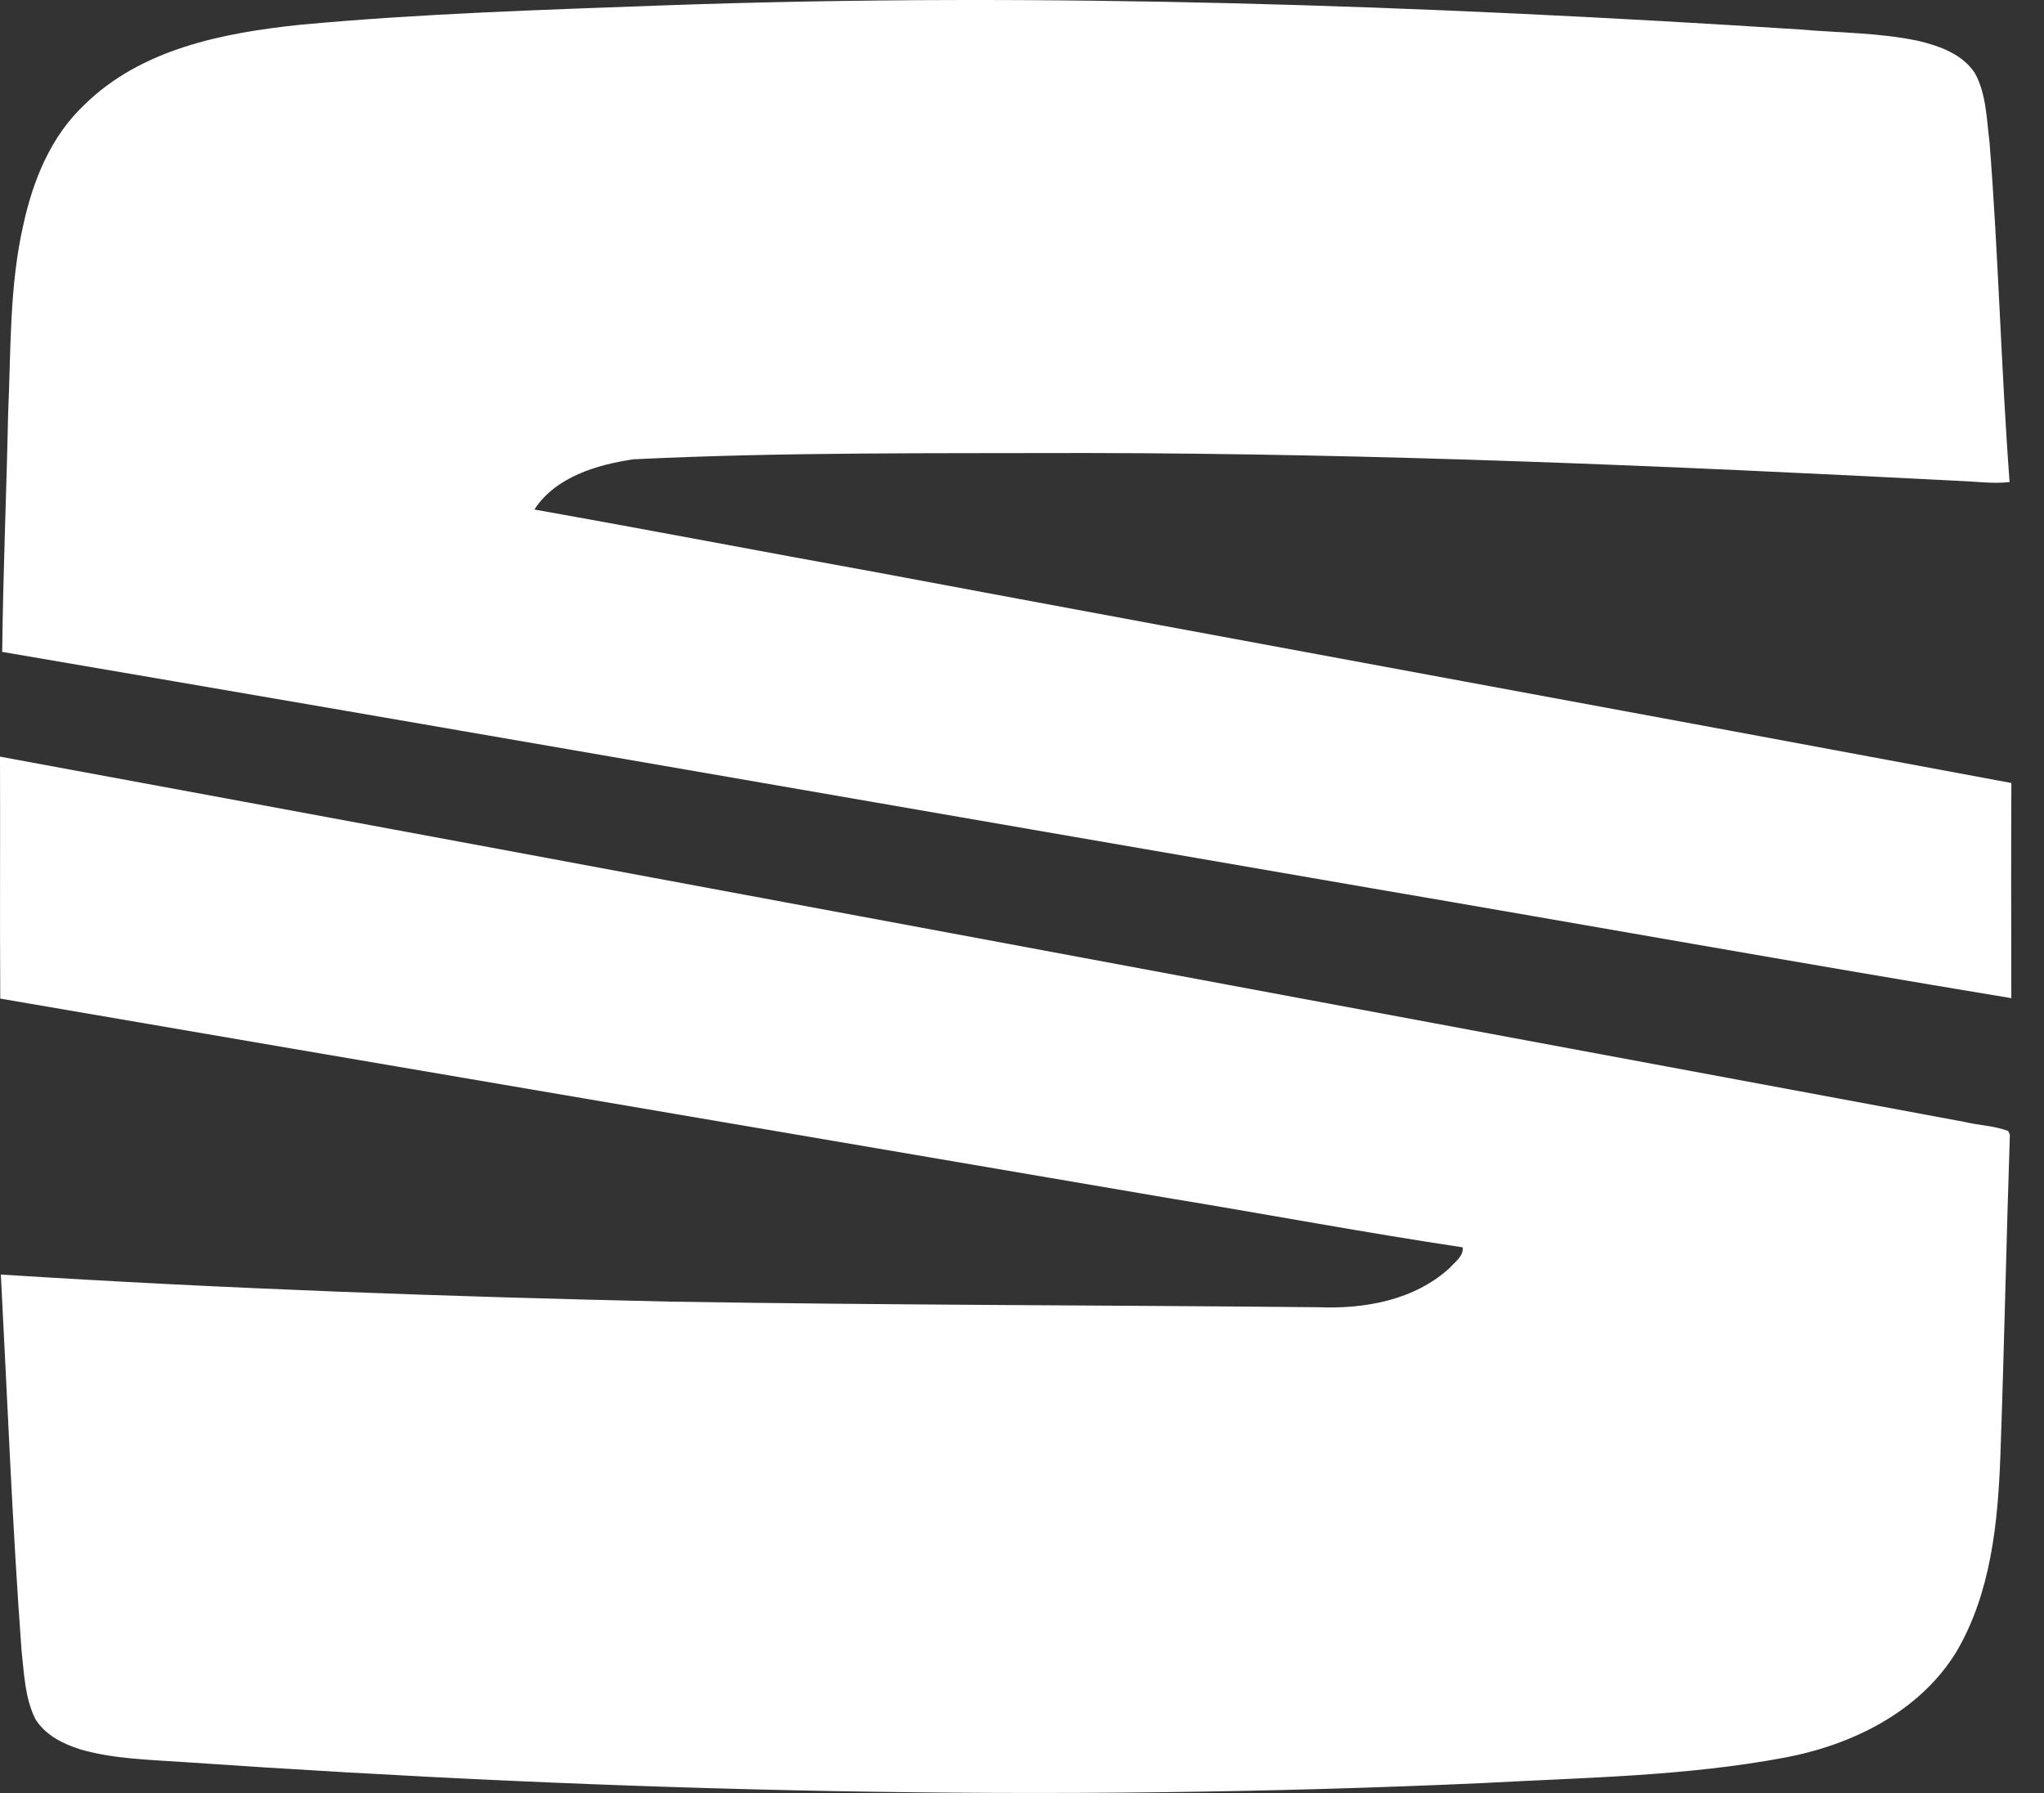
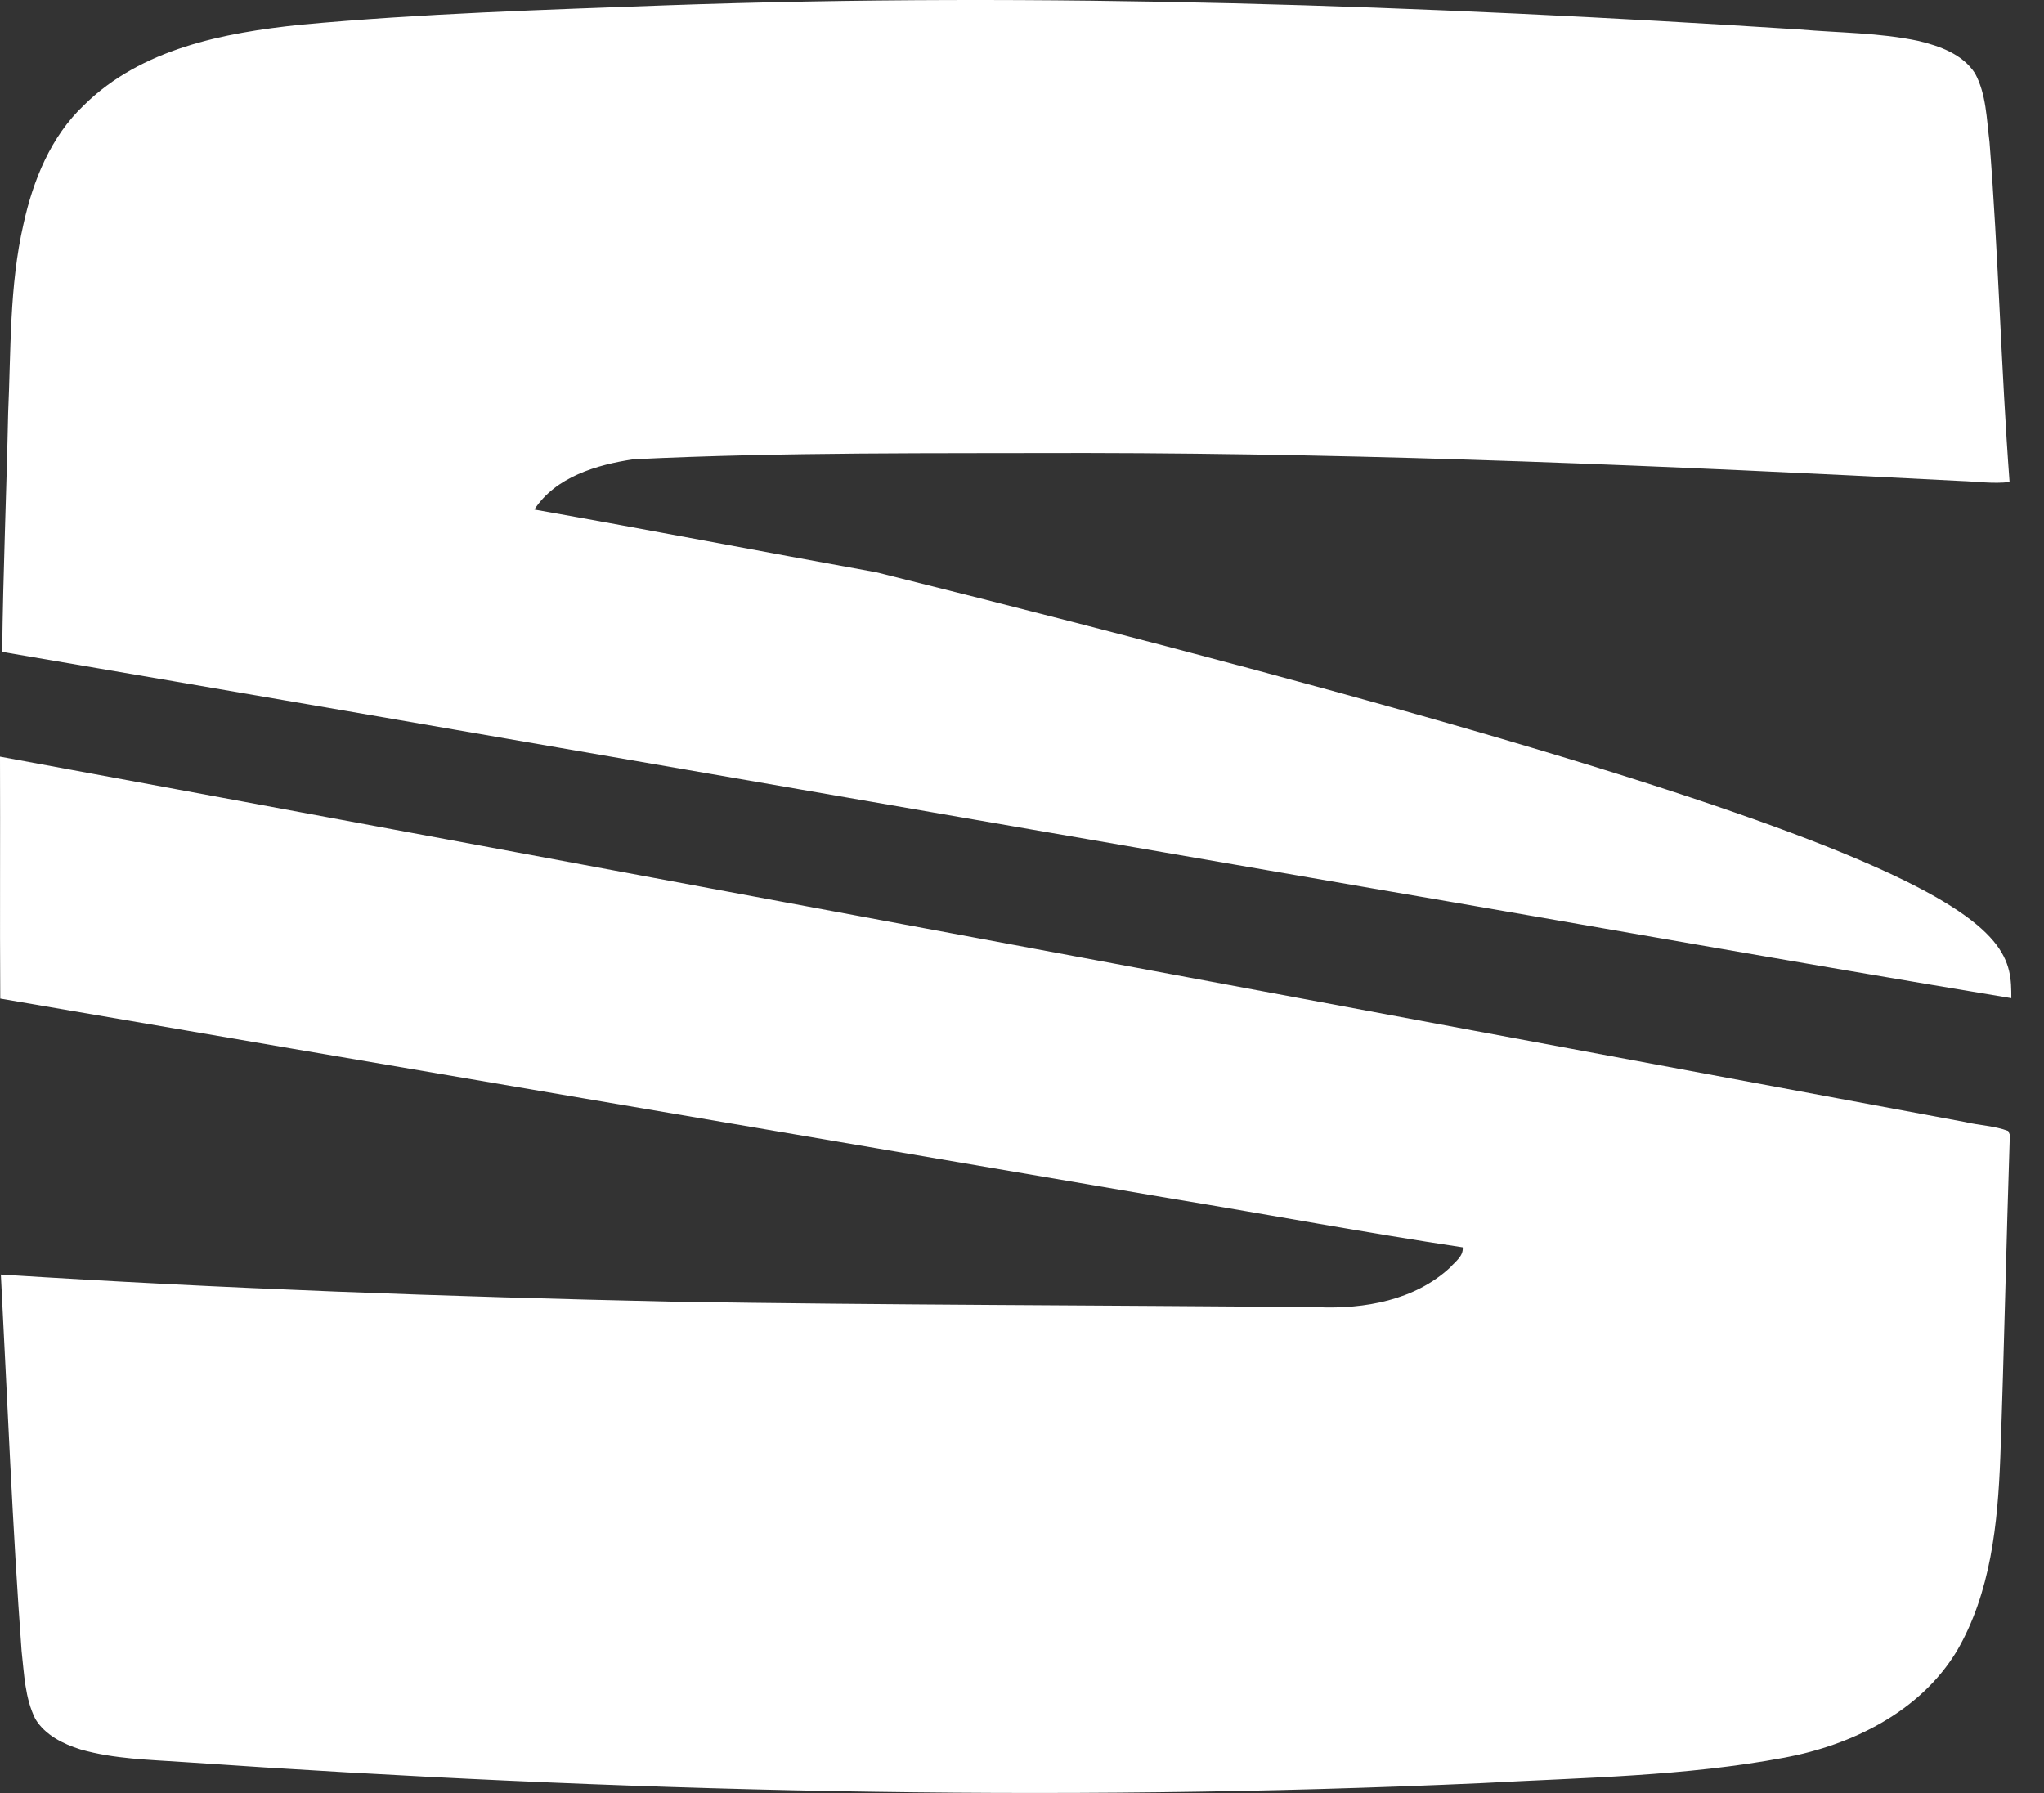
<svg xmlns="http://www.w3.org/2000/svg" width="57" height="50" viewBox="0 0 57 50" fill="none">
  <rect x="0" y="0" width="57" height="50" fill="#333333" stroke="none" />
-   <path d="M18.56 0.148C29.103 -0.224 39.657 0.145 50.182 0.821C51.29 0.917 52.413 0.909 53.504 1.142C54.094 1.285 54.731 1.51 55.077 2.046C55.392 2.63 55.398 3.311 55.48 3.954C55.73 7.112 55.804 10.284 56.04 13.442C55.584 13.497 55.128 13.428 54.672 13.413C46.554 12.993 38.43 12.644 30.299 12.633C26.088 12.645 21.872 12.604 17.665 12.808C16.645 12.959 15.491 13.3 14.902 14.209C18.085 14.774 21.262 15.384 24.444 15.96C34.99 17.934 45.544 19.864 56.09 21.835C56.081 23.835 56.085 25.835 56.089 27.835C50.158 26.854 44.238 25.794 38.312 24.781C25.561 22.584 12.815 20.355 0.061 18.179C0.086 15.959 0.181 13.74 0.227 11.518C0.307 9.759 0.257 7.977 0.655 6.249C0.922 5.031 1.418 3.805 2.341 2.934C3.936 1.356 6.241 0.912 8.388 0.689C11.77 0.376 15.167 0.273 18.56 0.148ZM0 21.1C18.267 24.47 36.528 27.897 54.792 31.288C55.191 31.385 55.618 31.393 56.002 31.539L56.048 31.645C55.948 34.641 55.89 37.64 55.782 40.636C55.712 42.484 55.517 44.419 54.566 46.047C53.546 47.731 51.646 48.663 49.766 49.014C46.995 49.535 44.164 49.569 41.358 49.723C29.282 50.271 17.181 49.968 5.125 49.138C4.162 49.071 3.182 49.054 2.247 48.786C1.762 48.634 1.261 48.387 0.987 47.939C0.693 47.352 0.675 46.681 0.602 46.041C0.344 42.545 0.207 39.043 0.024 35.543C6.243 35.939 12.472 36.16 18.703 36.298C24.719 36.396 30.735 36.395 36.752 36.454C38.05 36.508 39.453 36.26 40.437 35.348C40.581 35.184 40.814 35.031 40.79 34.784C38.078 34.377 35.383 33.871 32.676 33.426C21.788 31.564 10.894 29.72 0.007 27.847C-0.007 25.598 0.009 23.349 0 21.1Z" fill="white" />
+   <path d="M18.56 0.148C29.103 -0.224 39.657 0.145 50.182 0.821C51.29 0.917 52.413 0.909 53.504 1.142C54.094 1.285 54.731 1.51 55.077 2.046C55.392 2.63 55.398 3.311 55.48 3.954C55.73 7.112 55.804 10.284 56.04 13.442C55.584 13.497 55.128 13.428 54.672 13.413C46.554 12.993 38.43 12.644 30.299 12.633C26.088 12.645 21.872 12.604 17.665 12.808C16.645 12.959 15.491 13.3 14.902 14.209C18.085 14.774 21.262 15.384 24.444 15.96C56.081 23.835 56.085 25.835 56.089 27.835C50.158 26.854 44.238 25.794 38.312 24.781C25.561 22.584 12.815 20.355 0.061 18.179C0.086 15.959 0.181 13.74 0.227 11.518C0.307 9.759 0.257 7.977 0.655 6.249C0.922 5.031 1.418 3.805 2.341 2.934C3.936 1.356 6.241 0.912 8.388 0.689C11.77 0.376 15.167 0.273 18.56 0.148ZM0 21.1C18.267 24.47 36.528 27.897 54.792 31.288C55.191 31.385 55.618 31.393 56.002 31.539L56.048 31.645C55.948 34.641 55.89 37.64 55.782 40.636C55.712 42.484 55.517 44.419 54.566 46.047C53.546 47.731 51.646 48.663 49.766 49.014C46.995 49.535 44.164 49.569 41.358 49.723C29.282 50.271 17.181 49.968 5.125 49.138C4.162 49.071 3.182 49.054 2.247 48.786C1.762 48.634 1.261 48.387 0.987 47.939C0.693 47.352 0.675 46.681 0.602 46.041C0.344 42.545 0.207 39.043 0.024 35.543C6.243 35.939 12.472 36.16 18.703 36.298C24.719 36.396 30.735 36.395 36.752 36.454C38.05 36.508 39.453 36.26 40.437 35.348C40.581 35.184 40.814 35.031 40.79 34.784C38.078 34.377 35.383 33.871 32.676 33.426C21.788 31.564 10.894 29.72 0.007 27.847C-0.007 25.598 0.009 23.349 0 21.1Z" fill="white" />
</svg>